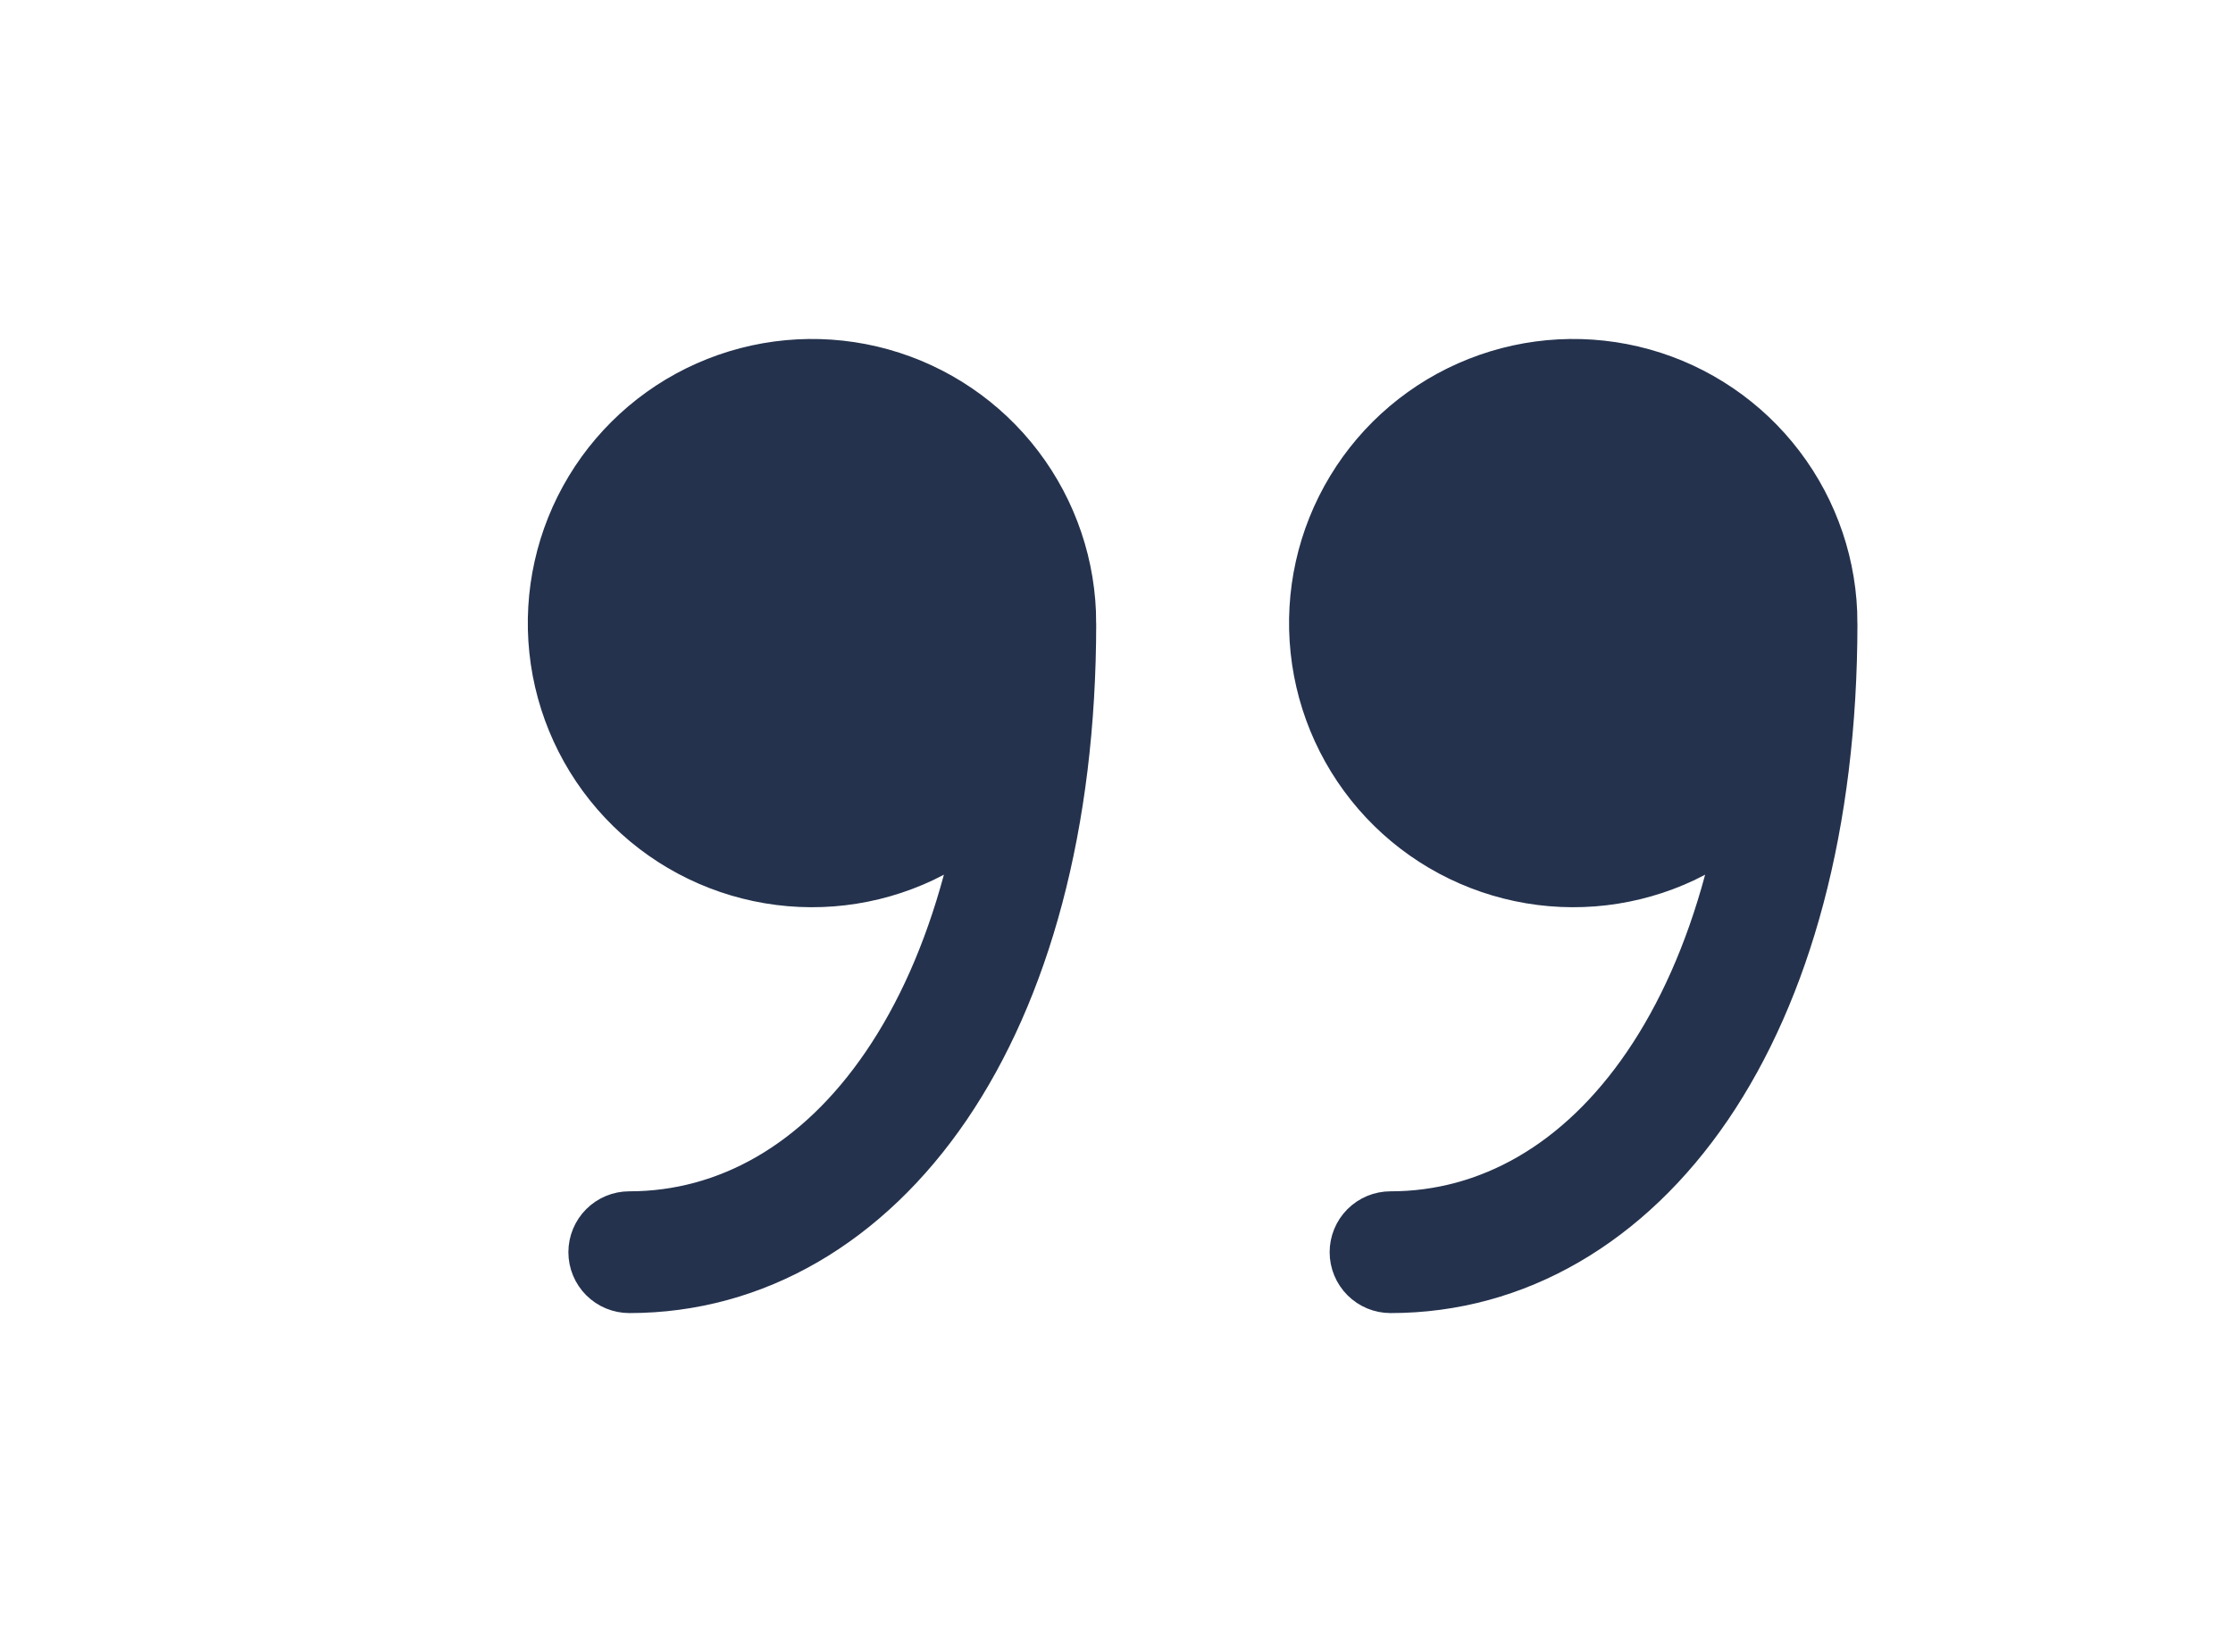
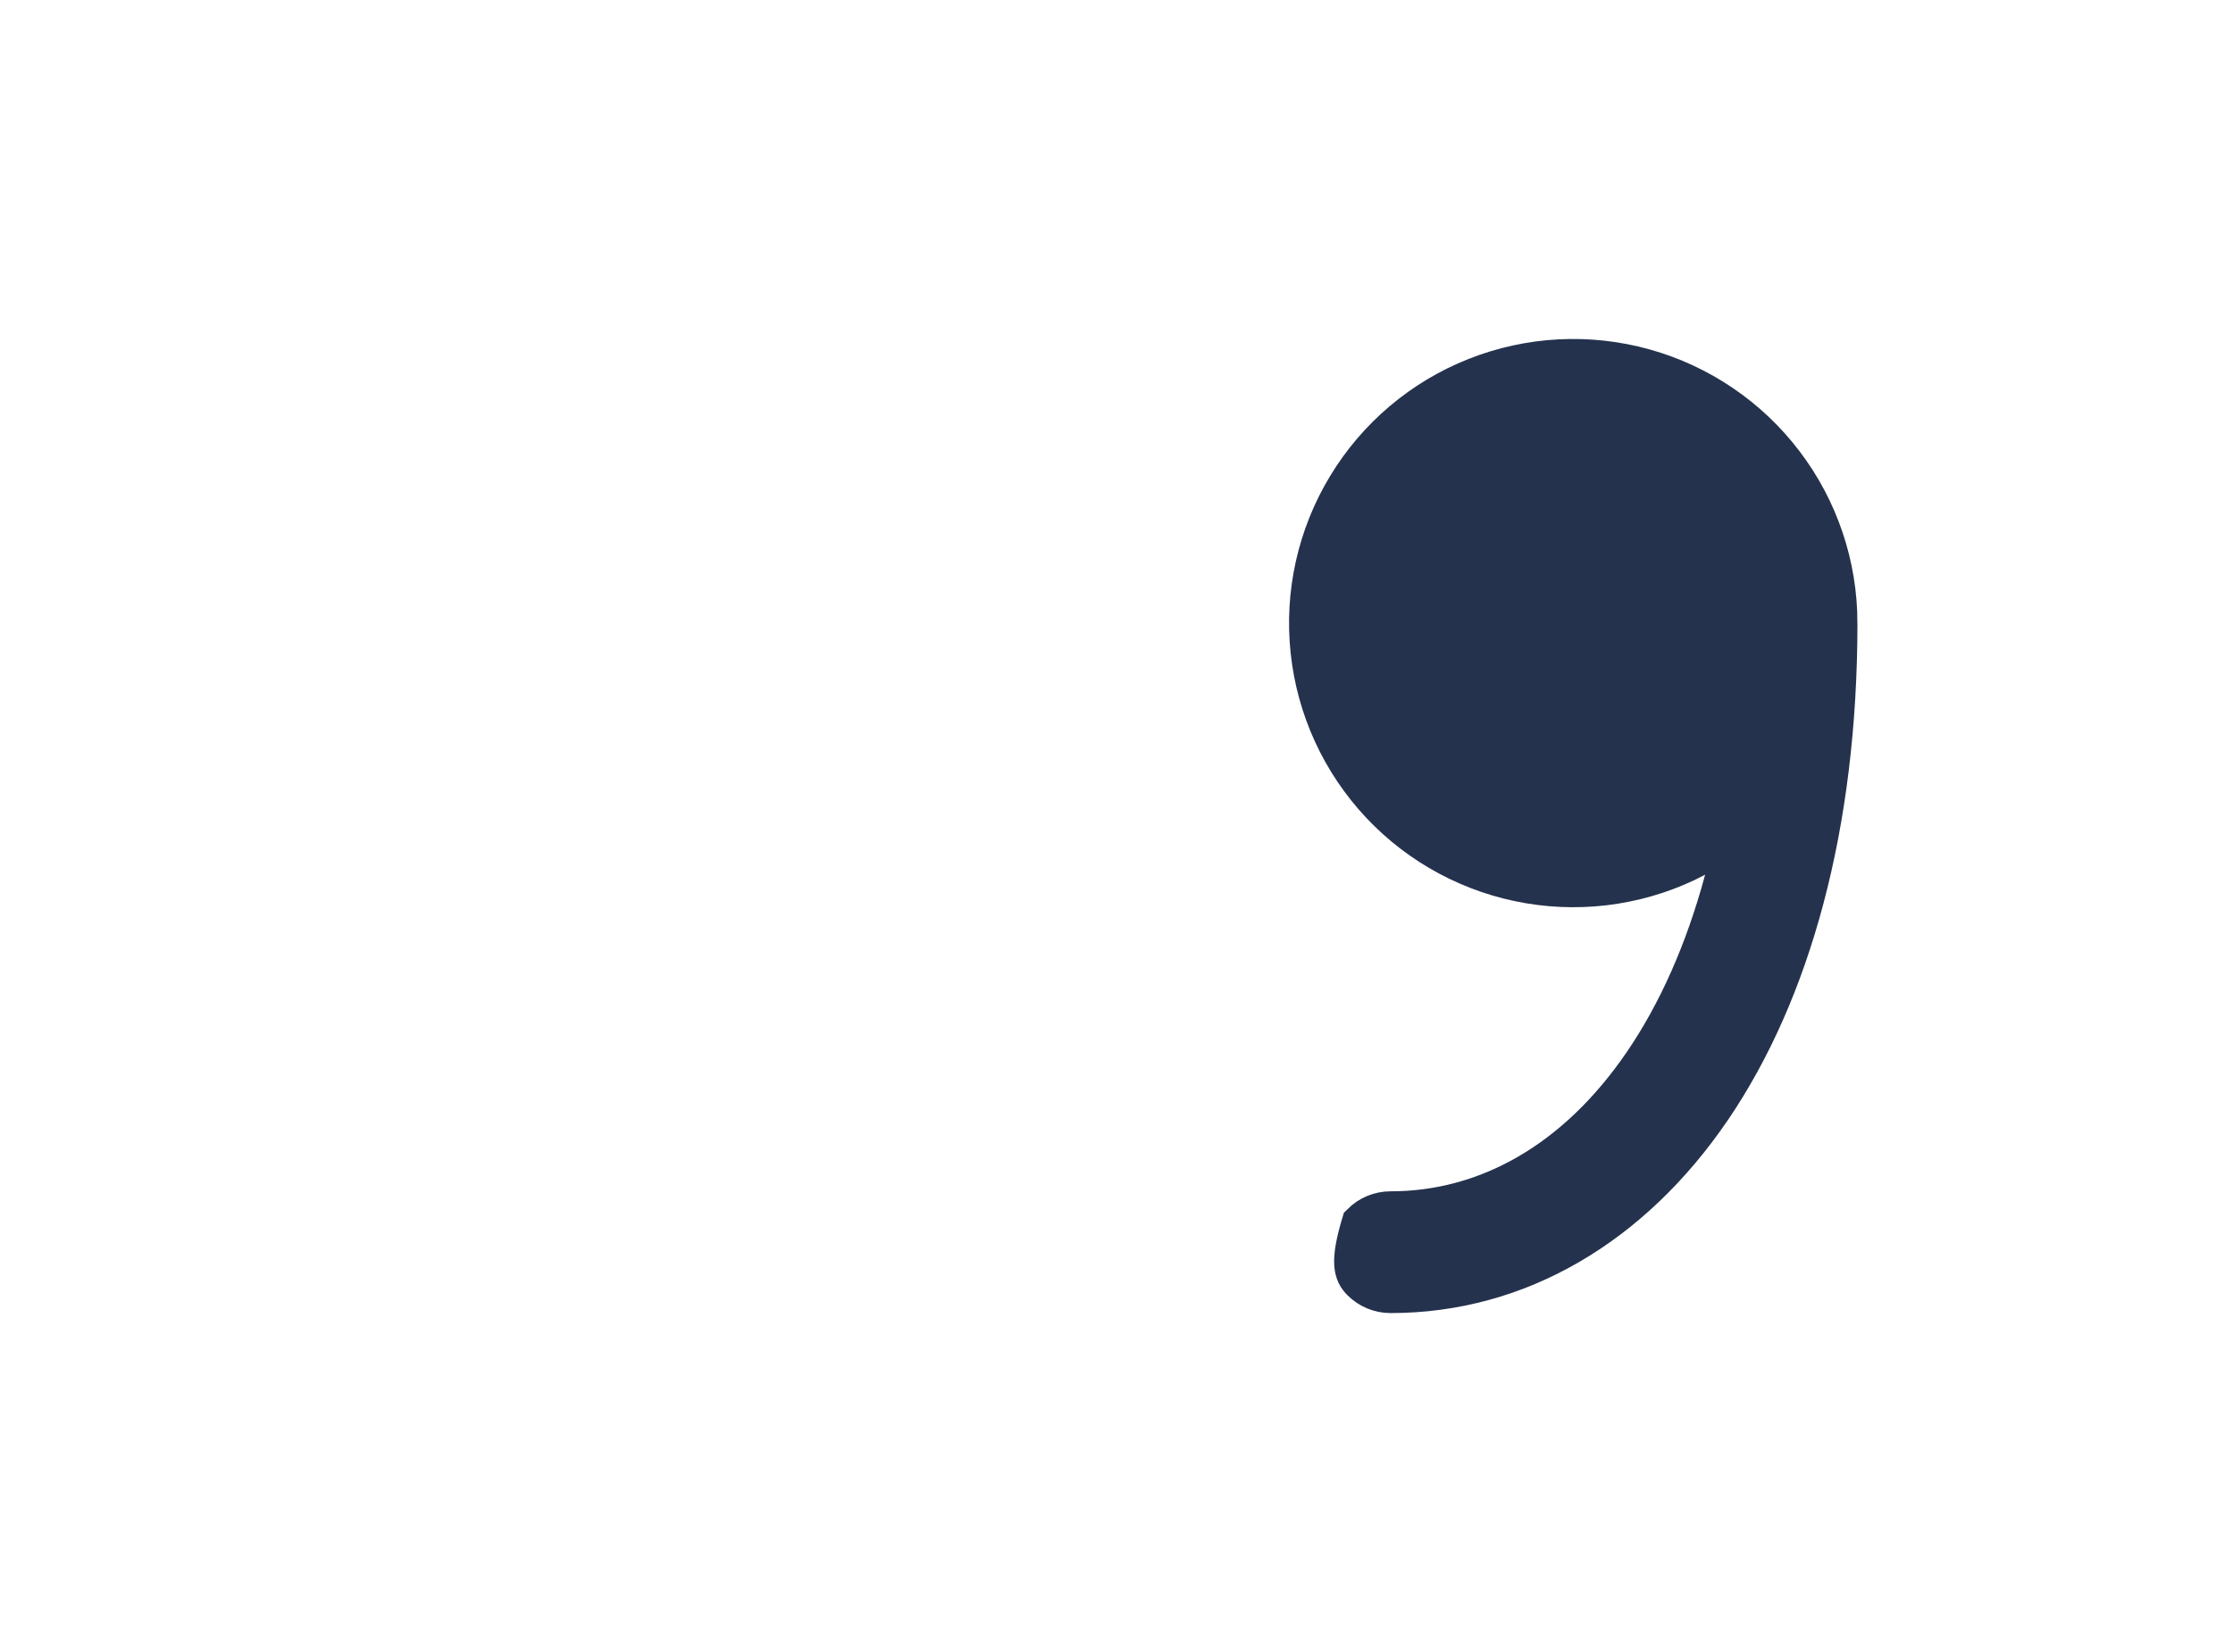
<svg xmlns="http://www.w3.org/2000/svg" width="100" height="74" viewBox="0 0 100 74" fill="none">
-   <path d="M43.688 37.416L43.147 39.422C42.274 42.661 41.035 45.4 39.533 47.606C36.522 52.036 32.496 54.273 28.182 54.273C27.7 54.273 27.237 54.464 26.896 54.805C26.555 55.146 26.363 55.609 26.363 56.091C26.363 56.573 26.555 57.036 26.896 57.377C27.237 57.718 27.7 57.909 28.182 57.909C33.905 57.909 38.975 54.893 42.543 49.652C46.087 44.438 48.182 37.005 48.182 27.909L43.688 37.416ZM43.688 37.416L41.847 38.38M43.688 37.416L41.847 38.38M41.847 38.38C39.561 39.578 36.946 39.994 34.401 39.565C31.856 39.137 29.521 37.887 27.754 36.007C25.986 34.127 24.882 31.72 24.611 29.153C24.34 26.587 24.916 24.002 26.252 21.794C27.588 19.586 29.609 17.876 32.008 16.925C34.408 15.974 37.052 15.834 39.538 16.527C42.024 17.221 44.215 18.708 45.775 20.764C47.336 22.819 48.181 25.328 48.182 27.909L41.847 38.38Z" fill="#24324D" stroke="#24324D" stroke-width="1.818" />
-   <path d="M77.778 37.416L77.237 39.422C76.365 42.661 75.126 45.4 73.624 47.606C70.612 52.036 66.587 54.273 62.273 54.273C61.79 54.273 61.328 54.464 60.987 54.805C60.646 55.146 60.454 55.609 60.454 56.091C60.454 56.573 60.646 57.036 60.987 57.377C61.328 57.718 61.79 57.909 62.273 57.909C67.996 57.909 73.066 54.893 76.634 49.652C80.177 44.438 82.272 37.005 82.272 27.909L77.778 37.416ZM77.778 37.416L75.938 38.38M77.778 37.416L75.938 38.38M75.938 38.38C73.652 39.578 71.037 39.994 68.492 39.565C65.947 39.137 63.612 37.887 61.844 36.007C60.077 34.127 58.973 31.72 58.702 29.153C58.43 26.587 59.007 24.002 60.343 21.794C61.678 19.586 63.7 17.876 66.099 16.925C68.499 15.974 71.143 15.834 73.629 16.527C76.115 17.221 78.305 18.708 79.866 20.764C81.427 22.819 82.272 25.328 82.272 27.909L75.938 38.38Z" fill="#24324D" stroke="#24324D" stroke-width="1.818" />
+   <path d="M77.778 37.416L77.237 39.422C76.365 42.661 75.126 45.4 73.624 47.606C70.612 52.036 66.587 54.273 62.273 54.273C61.79 54.273 61.328 54.464 60.987 54.805C60.454 56.573 60.646 57.036 60.987 57.377C61.328 57.718 61.79 57.909 62.273 57.909C67.996 57.909 73.066 54.893 76.634 49.652C80.177 44.438 82.272 37.005 82.272 27.909L77.778 37.416ZM77.778 37.416L75.938 38.38M77.778 37.416L75.938 38.38M75.938 38.38C73.652 39.578 71.037 39.994 68.492 39.565C65.947 39.137 63.612 37.887 61.844 36.007C60.077 34.127 58.973 31.72 58.702 29.153C58.43 26.587 59.007 24.002 60.343 21.794C61.678 19.586 63.7 17.876 66.099 16.925C68.499 15.974 71.143 15.834 73.629 16.527C76.115 17.221 78.305 18.708 79.866 20.764C81.427 22.819 82.272 25.328 82.272 27.909L75.938 38.38Z" fill="#24324D" stroke="#24324D" stroke-width="1.818" />
</svg>